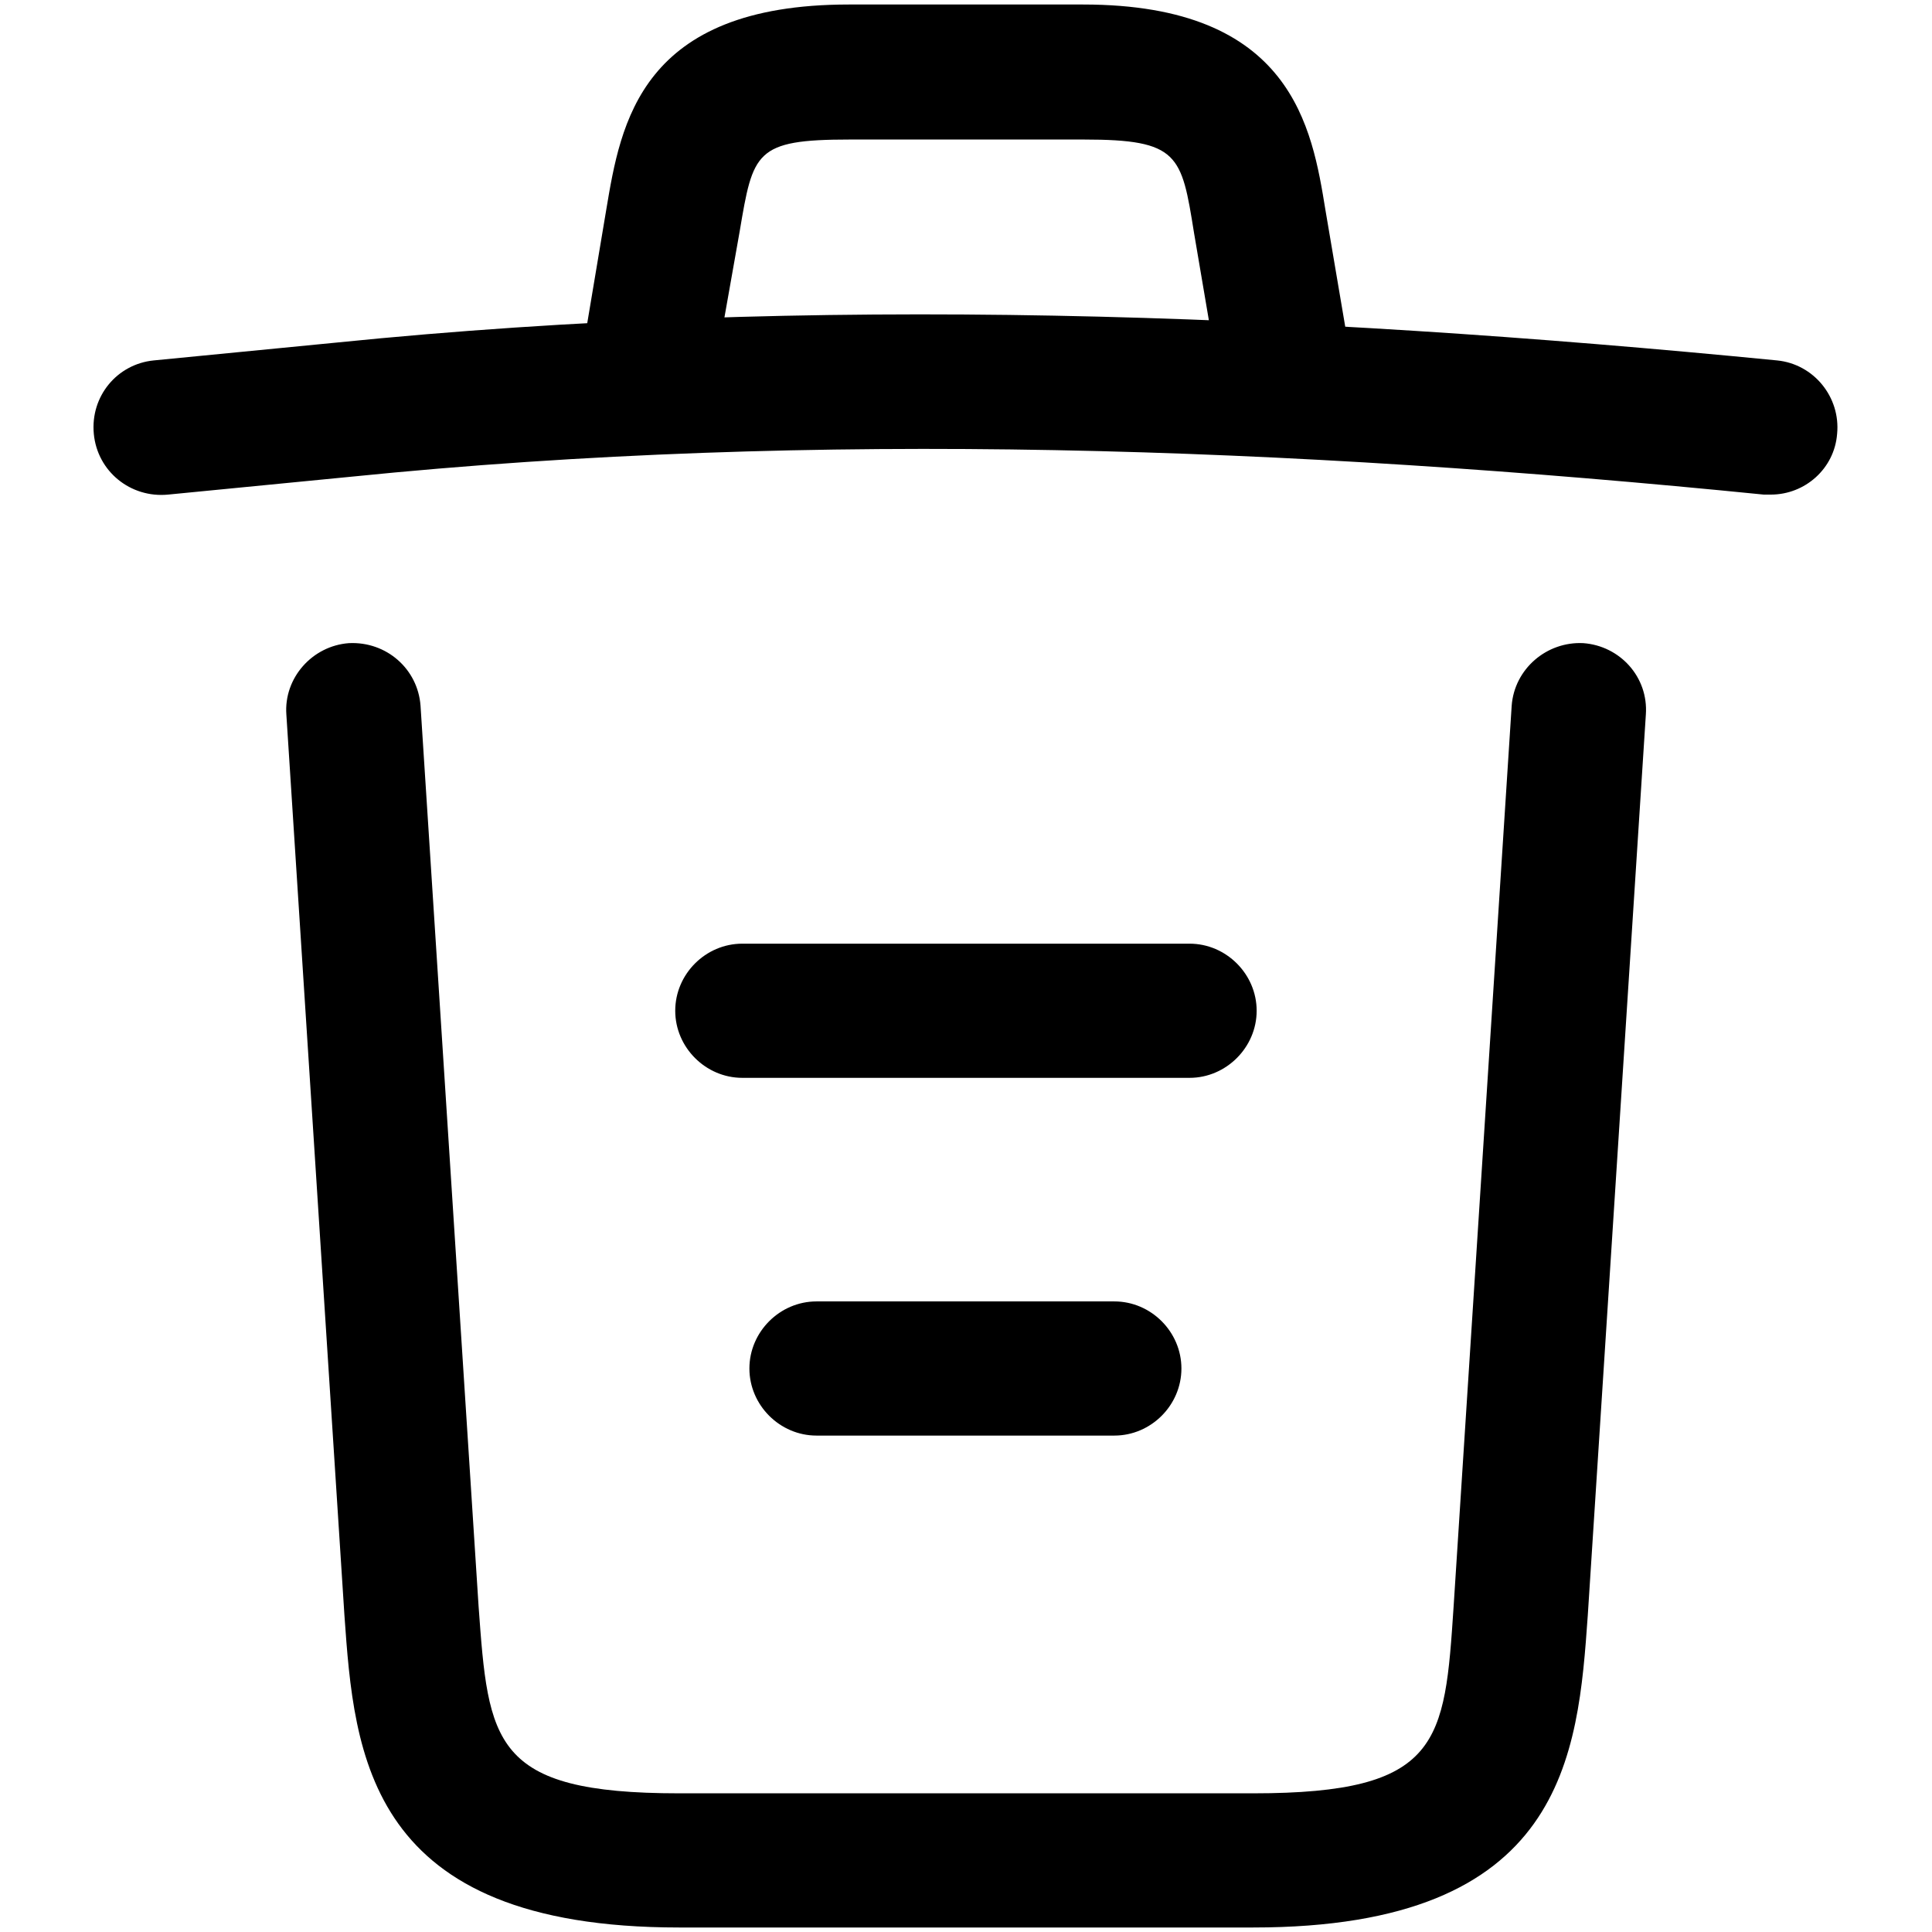
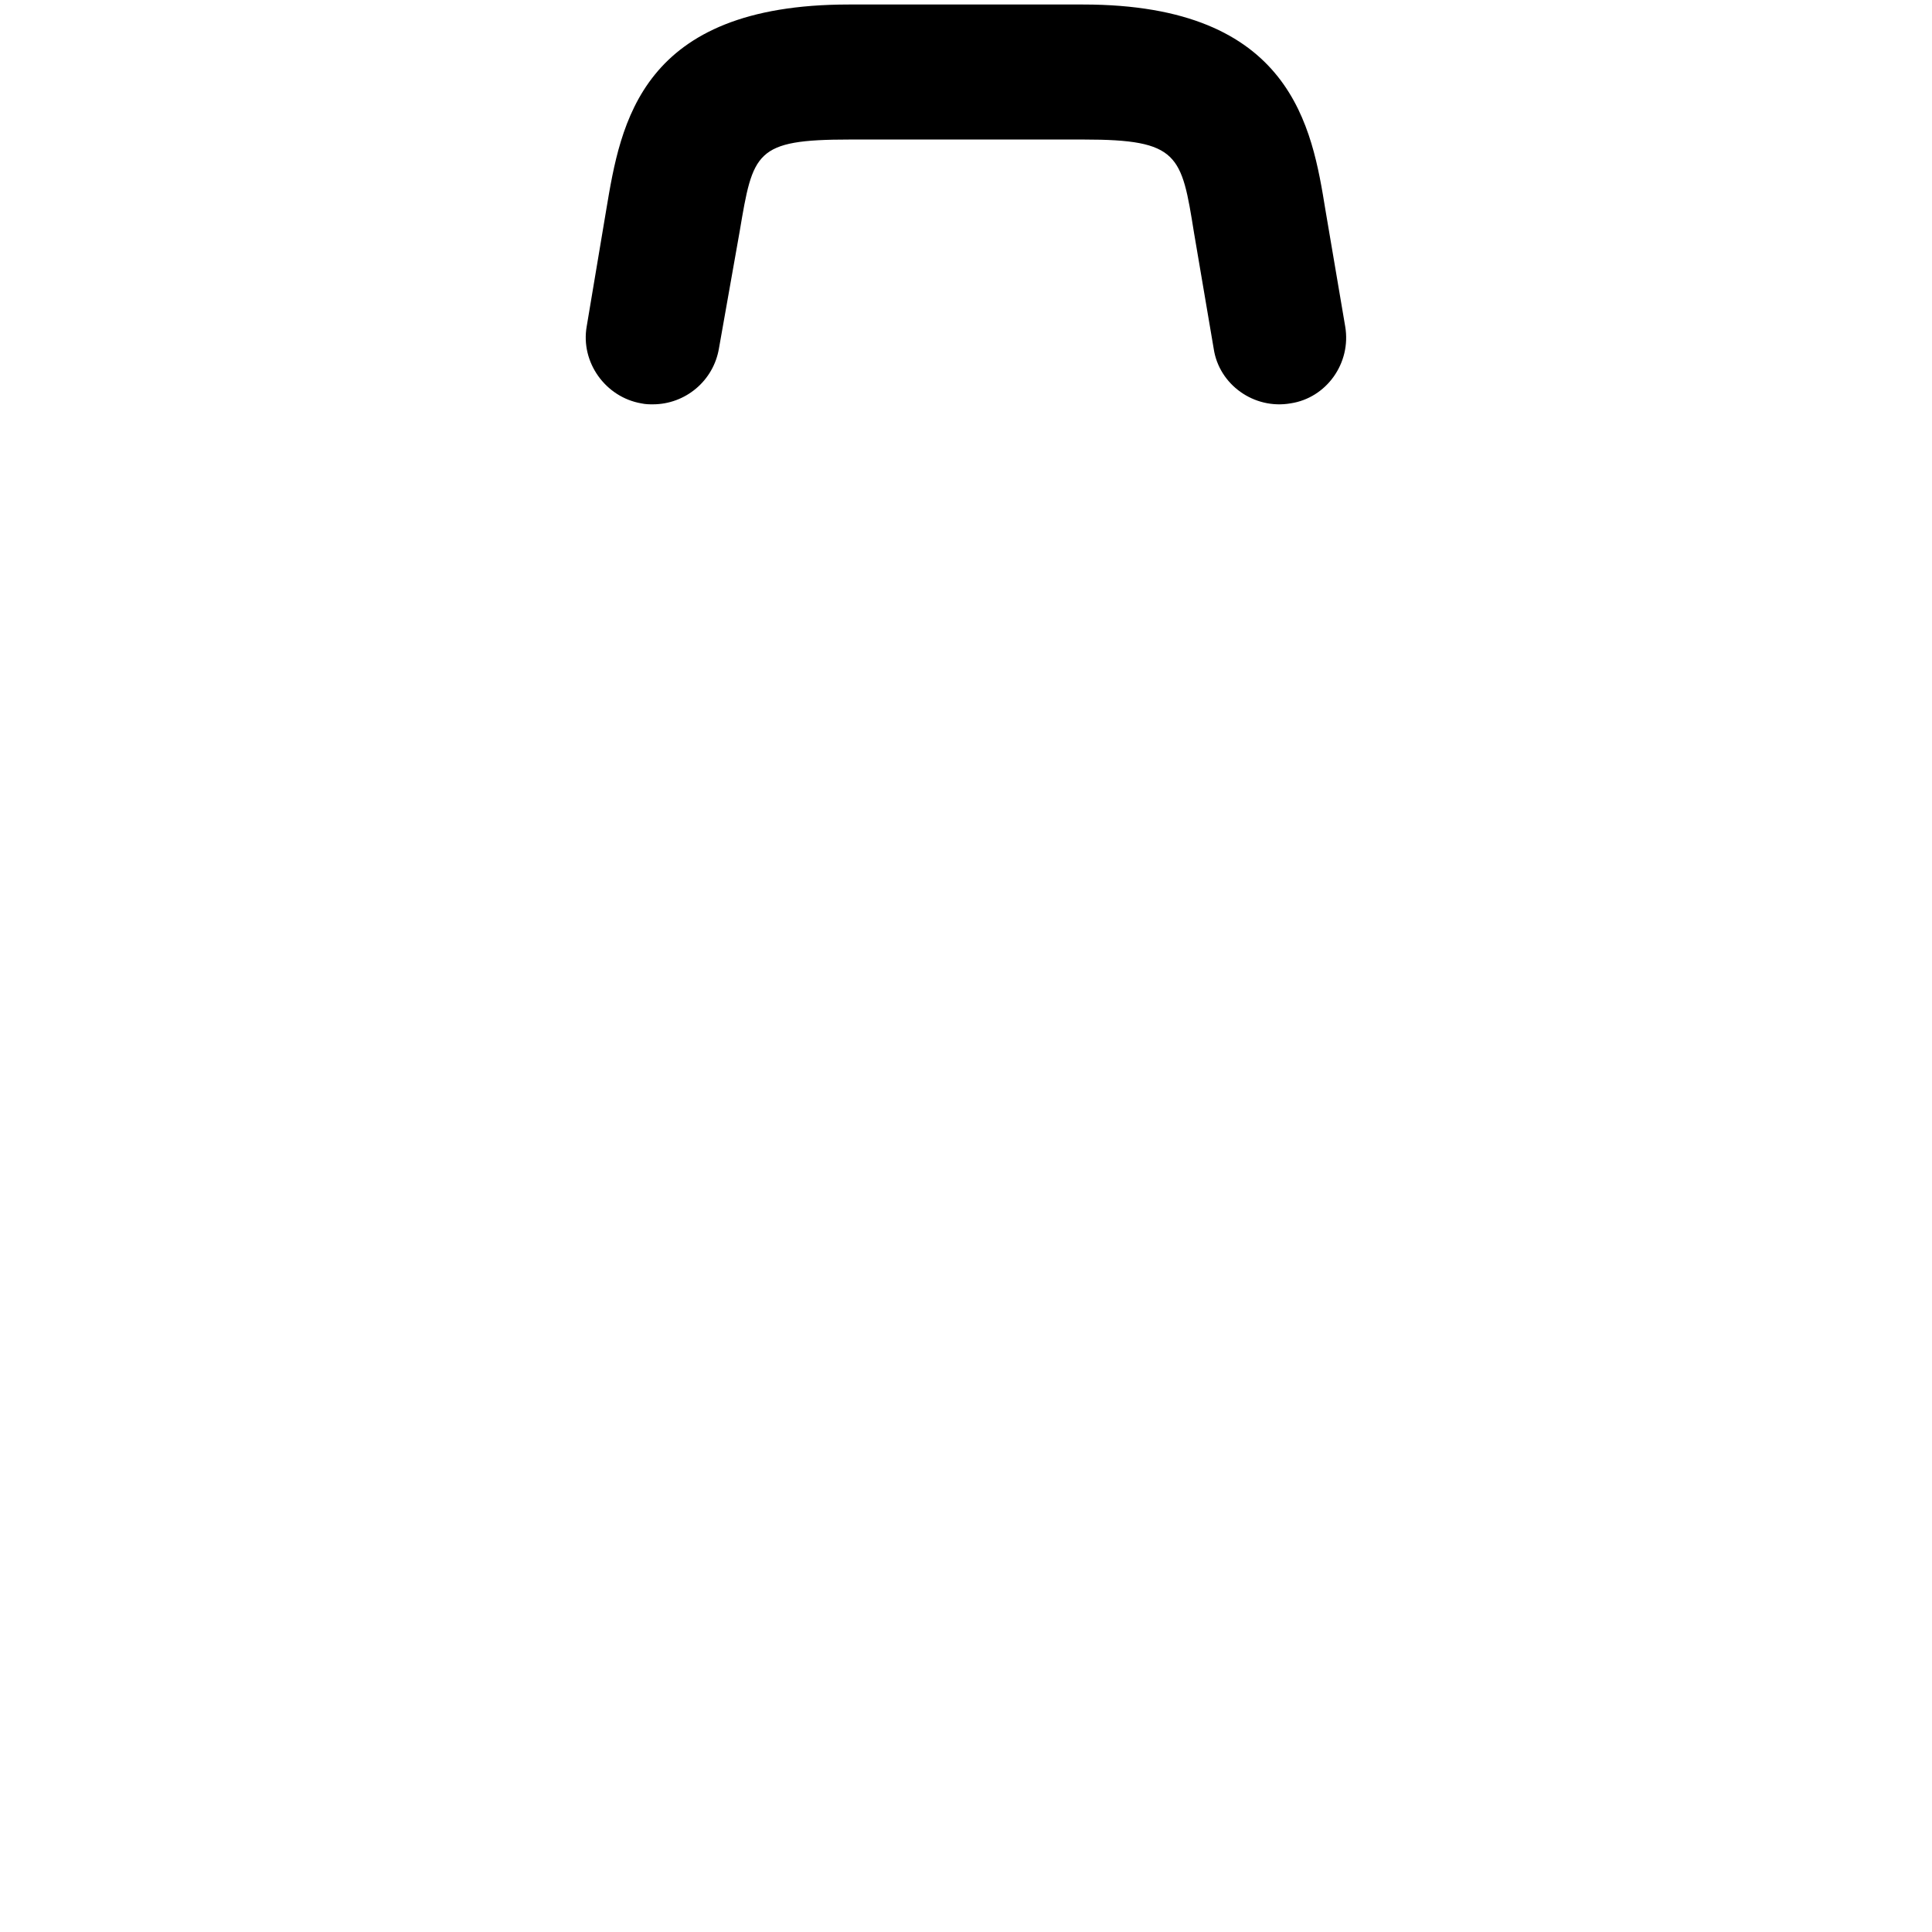
<svg xmlns="http://www.w3.org/2000/svg" width="18" height="18" viewBox="0 0 18 18">
-   <path d="M16.499 4.608C16.482 4.608 16.457 4.608 16.432 4.608C12.024 4.167 7.624 4 3.266 4.442L1.566 4.608C1.216 4.642 0.907 4.392 0.874 4.042C0.841 3.692 1.091 3.392 1.432 3.358L3.132 3.192C7.566 2.742 12.057 2.917 16.557 3.358C16.899 3.392 17.149 3.7 17.116 4.042C17.091 4.367 16.816 4.608 16.499 4.608Z" stroke="none" />
  <path d="M6.083 3.767C6.049 3.767 6.016 3.767 5.974 3.758C5.641 3.7 5.408 3.375 5.466 3.042L5.649 1.95C5.783 1.15 5.966 0.042 7.908 0.042H10.091C12.041 0.042 12.224 1.192 12.349 1.958L12.533 3.042C12.591 3.383 12.358 3.708 12.024 3.758C11.683 3.817 11.358 3.583 11.308 3.25L11.124 2.167C11.008 1.442 10.983 1.3 10.099 1.3H7.916C7.033 1.3 7.016 1.417 6.891 2.158L6.699 3.242C6.649 3.55 6.383 3.767 6.083 3.767Z" stroke="none" />
-   <path d="M11.676 17.958H6.326C3.418 17.958 3.301 16.35 3.209 15.05L2.668 6.658C2.643 6.317 2.909 6.017 3.251 5.992C3.601 5.975 3.893 6.233 3.918 6.575L4.459 14.967C4.551 16.233 4.584 16.708 6.326 16.708H11.676C13.426 16.708 13.459 16.233 13.543 14.967L14.084 6.575C14.109 6.233 14.409 5.975 14.751 5.992C15.093 6.017 15.359 6.308 15.334 6.658L14.793 15.05C14.701 16.35 14.584 17.958 11.676 17.958Z" stroke="none" />
-   <path d="M10.382 13.375H7.607C7.266 13.375 6.982 13.092 6.982 12.75C6.982 12.408 7.266 12.125 7.607 12.125H10.382C10.724 12.125 11.007 12.408 11.007 12.75C11.007 13.092 10.724 13.375 10.382 13.375Z" stroke="none" />
-   <path d="M11.083 10.042H6.916C6.574 10.042 6.291 9.758 6.291 9.417C6.291 9.075 6.574 8.792 6.916 8.792H11.083C11.424 8.792 11.708 9.075 11.708 9.417C11.708 9.758 11.424 10.042 11.083 10.042Z" stroke="none" />
</svg>